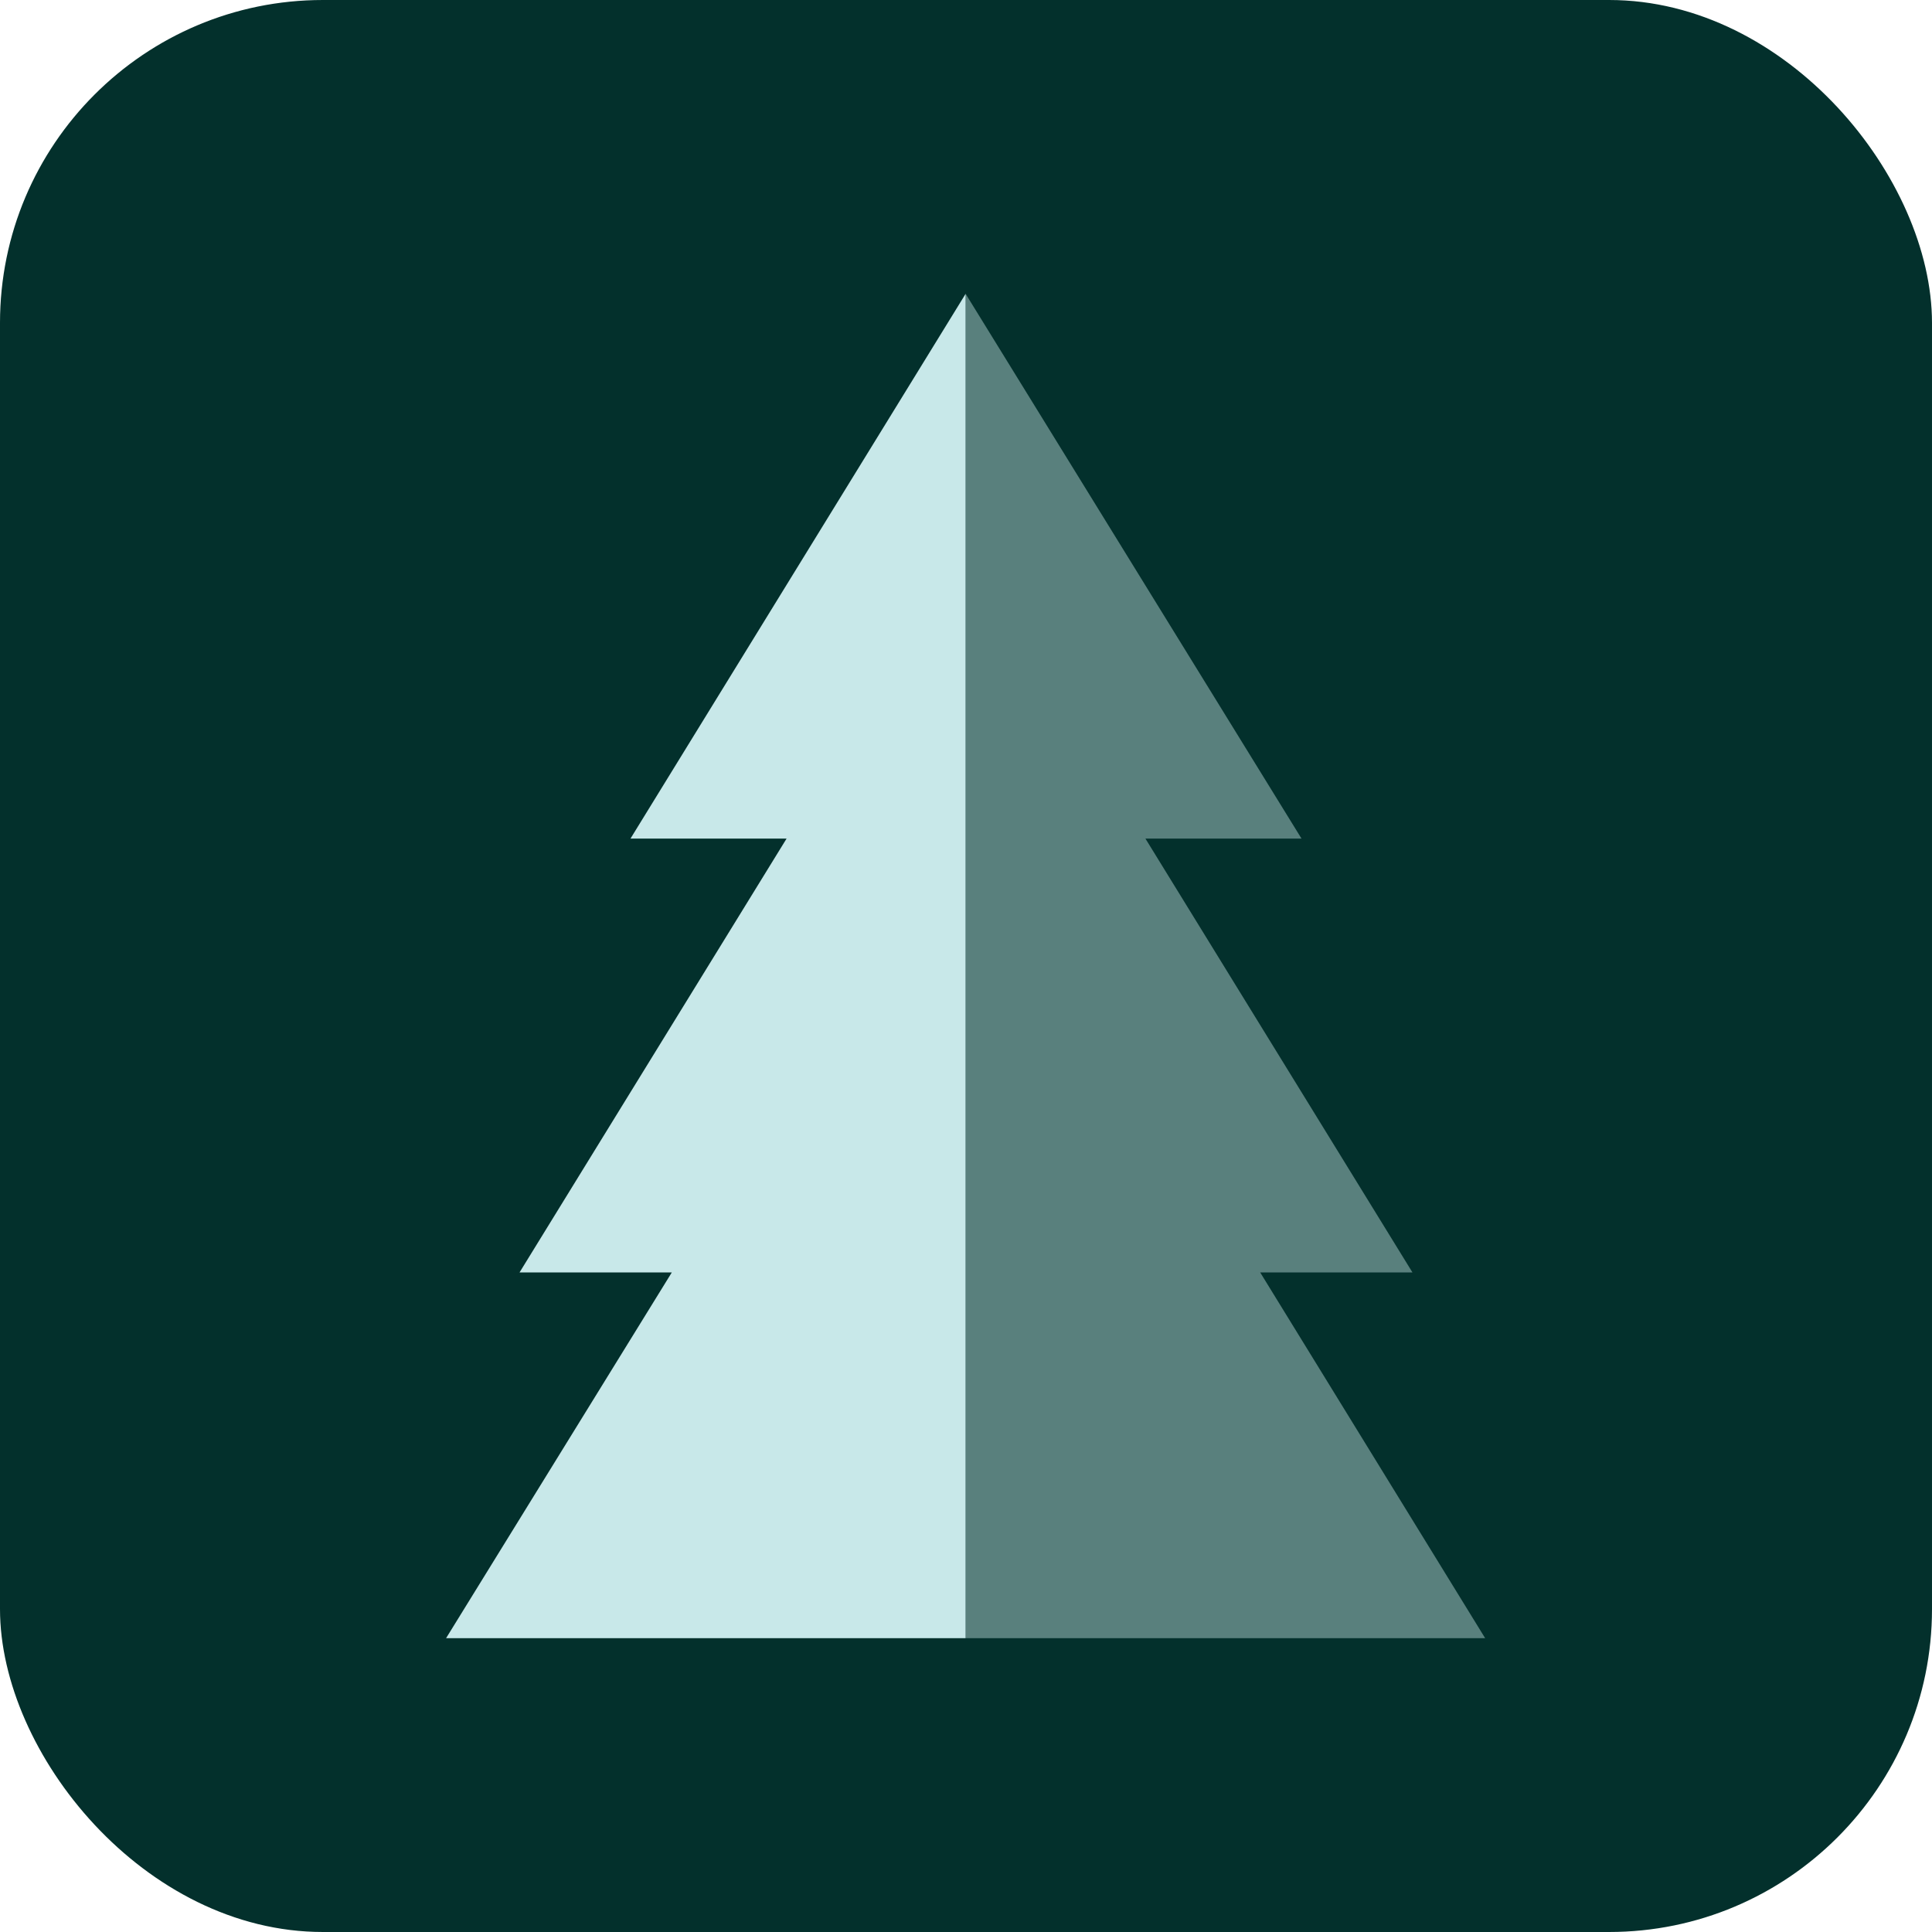
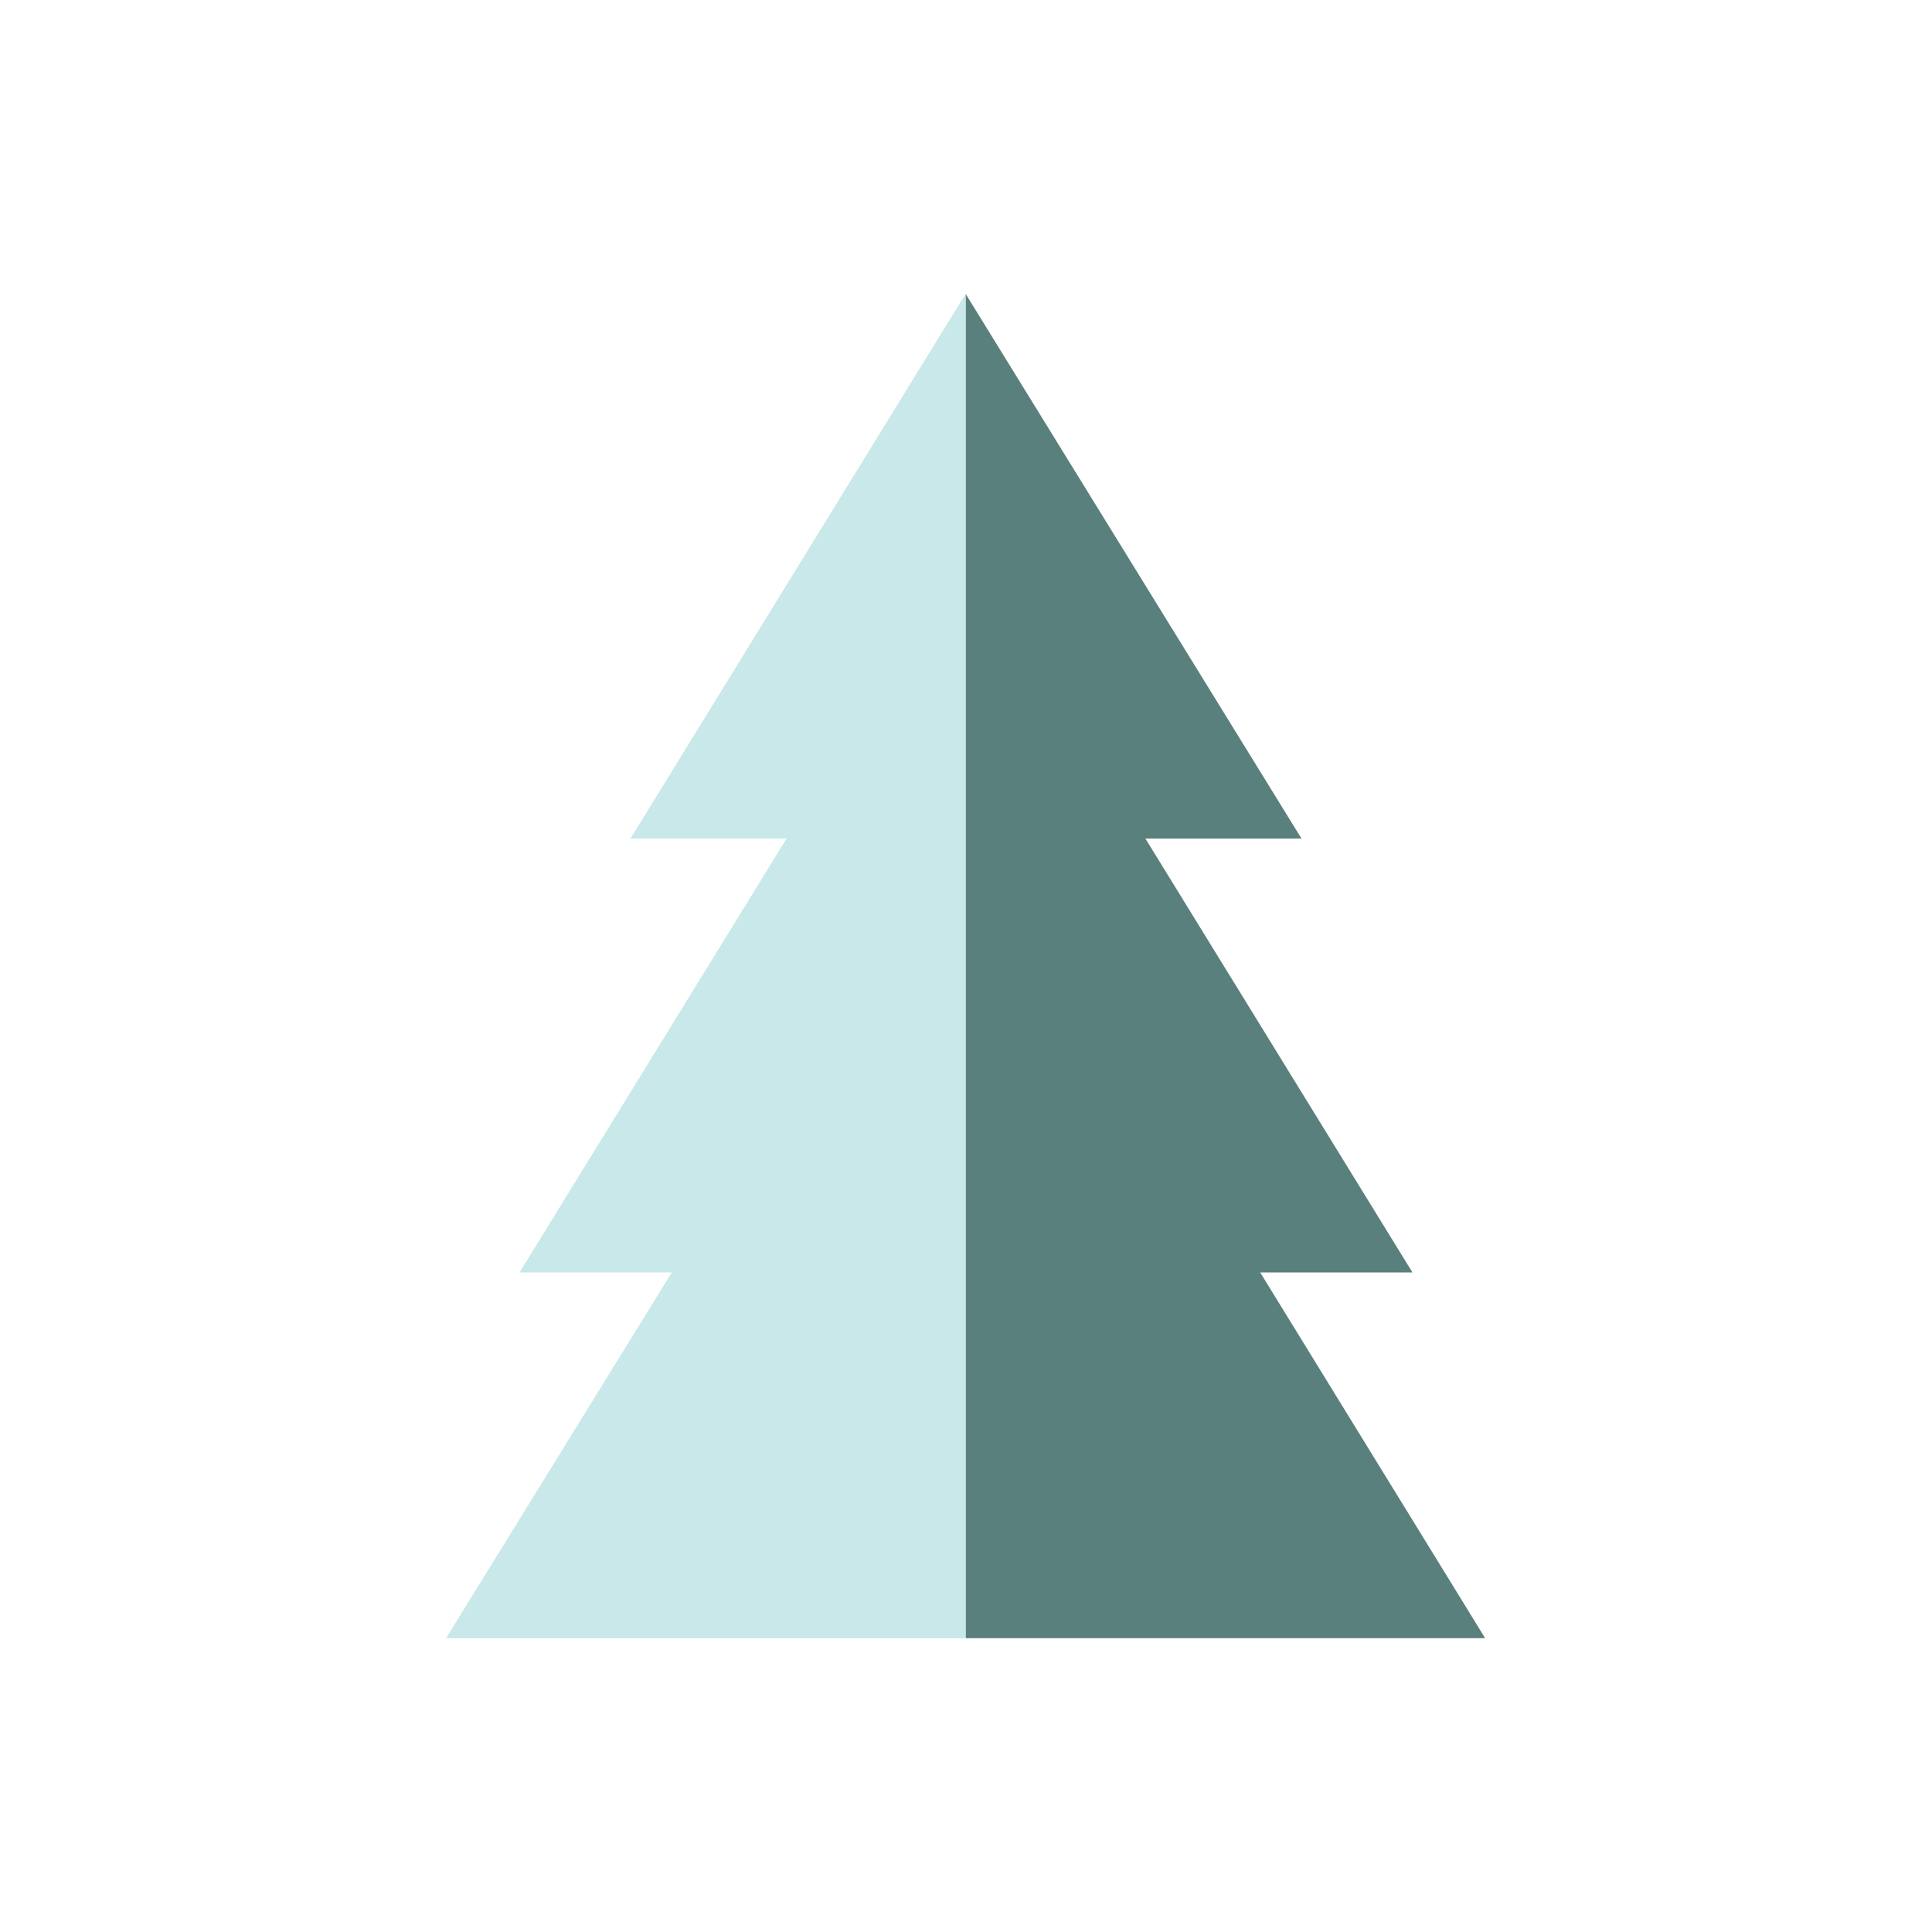
<svg xmlns="http://www.w3.org/2000/svg" id="Layer_1" data-name="Layer 1" viewBox="0 0 25.25 25.25">
  <defs>
    <style>.cls-1{fill:#03302c;}.cls-2{fill:#59807d;}.cls-3{fill:#c8e8e9;}</style>
  </defs>
-   <rect class="cls-1" width="25.25" height="25.25" rx="4.22" />
  <polygon class="cls-2" points="18.46 16.63 14.97 10.96 17.01 10.96 12.62 3.84 12.62 21.41 19.41 21.41 16.47 16.63 18.46 16.63" />
  <polygon class="cls-3" points="12.62 3.84 8.24 10.96 10.28 10.96 6.79 16.63 8.78 16.63 5.83 21.41 12.62 21.41 12.62 3.84" />
</svg>